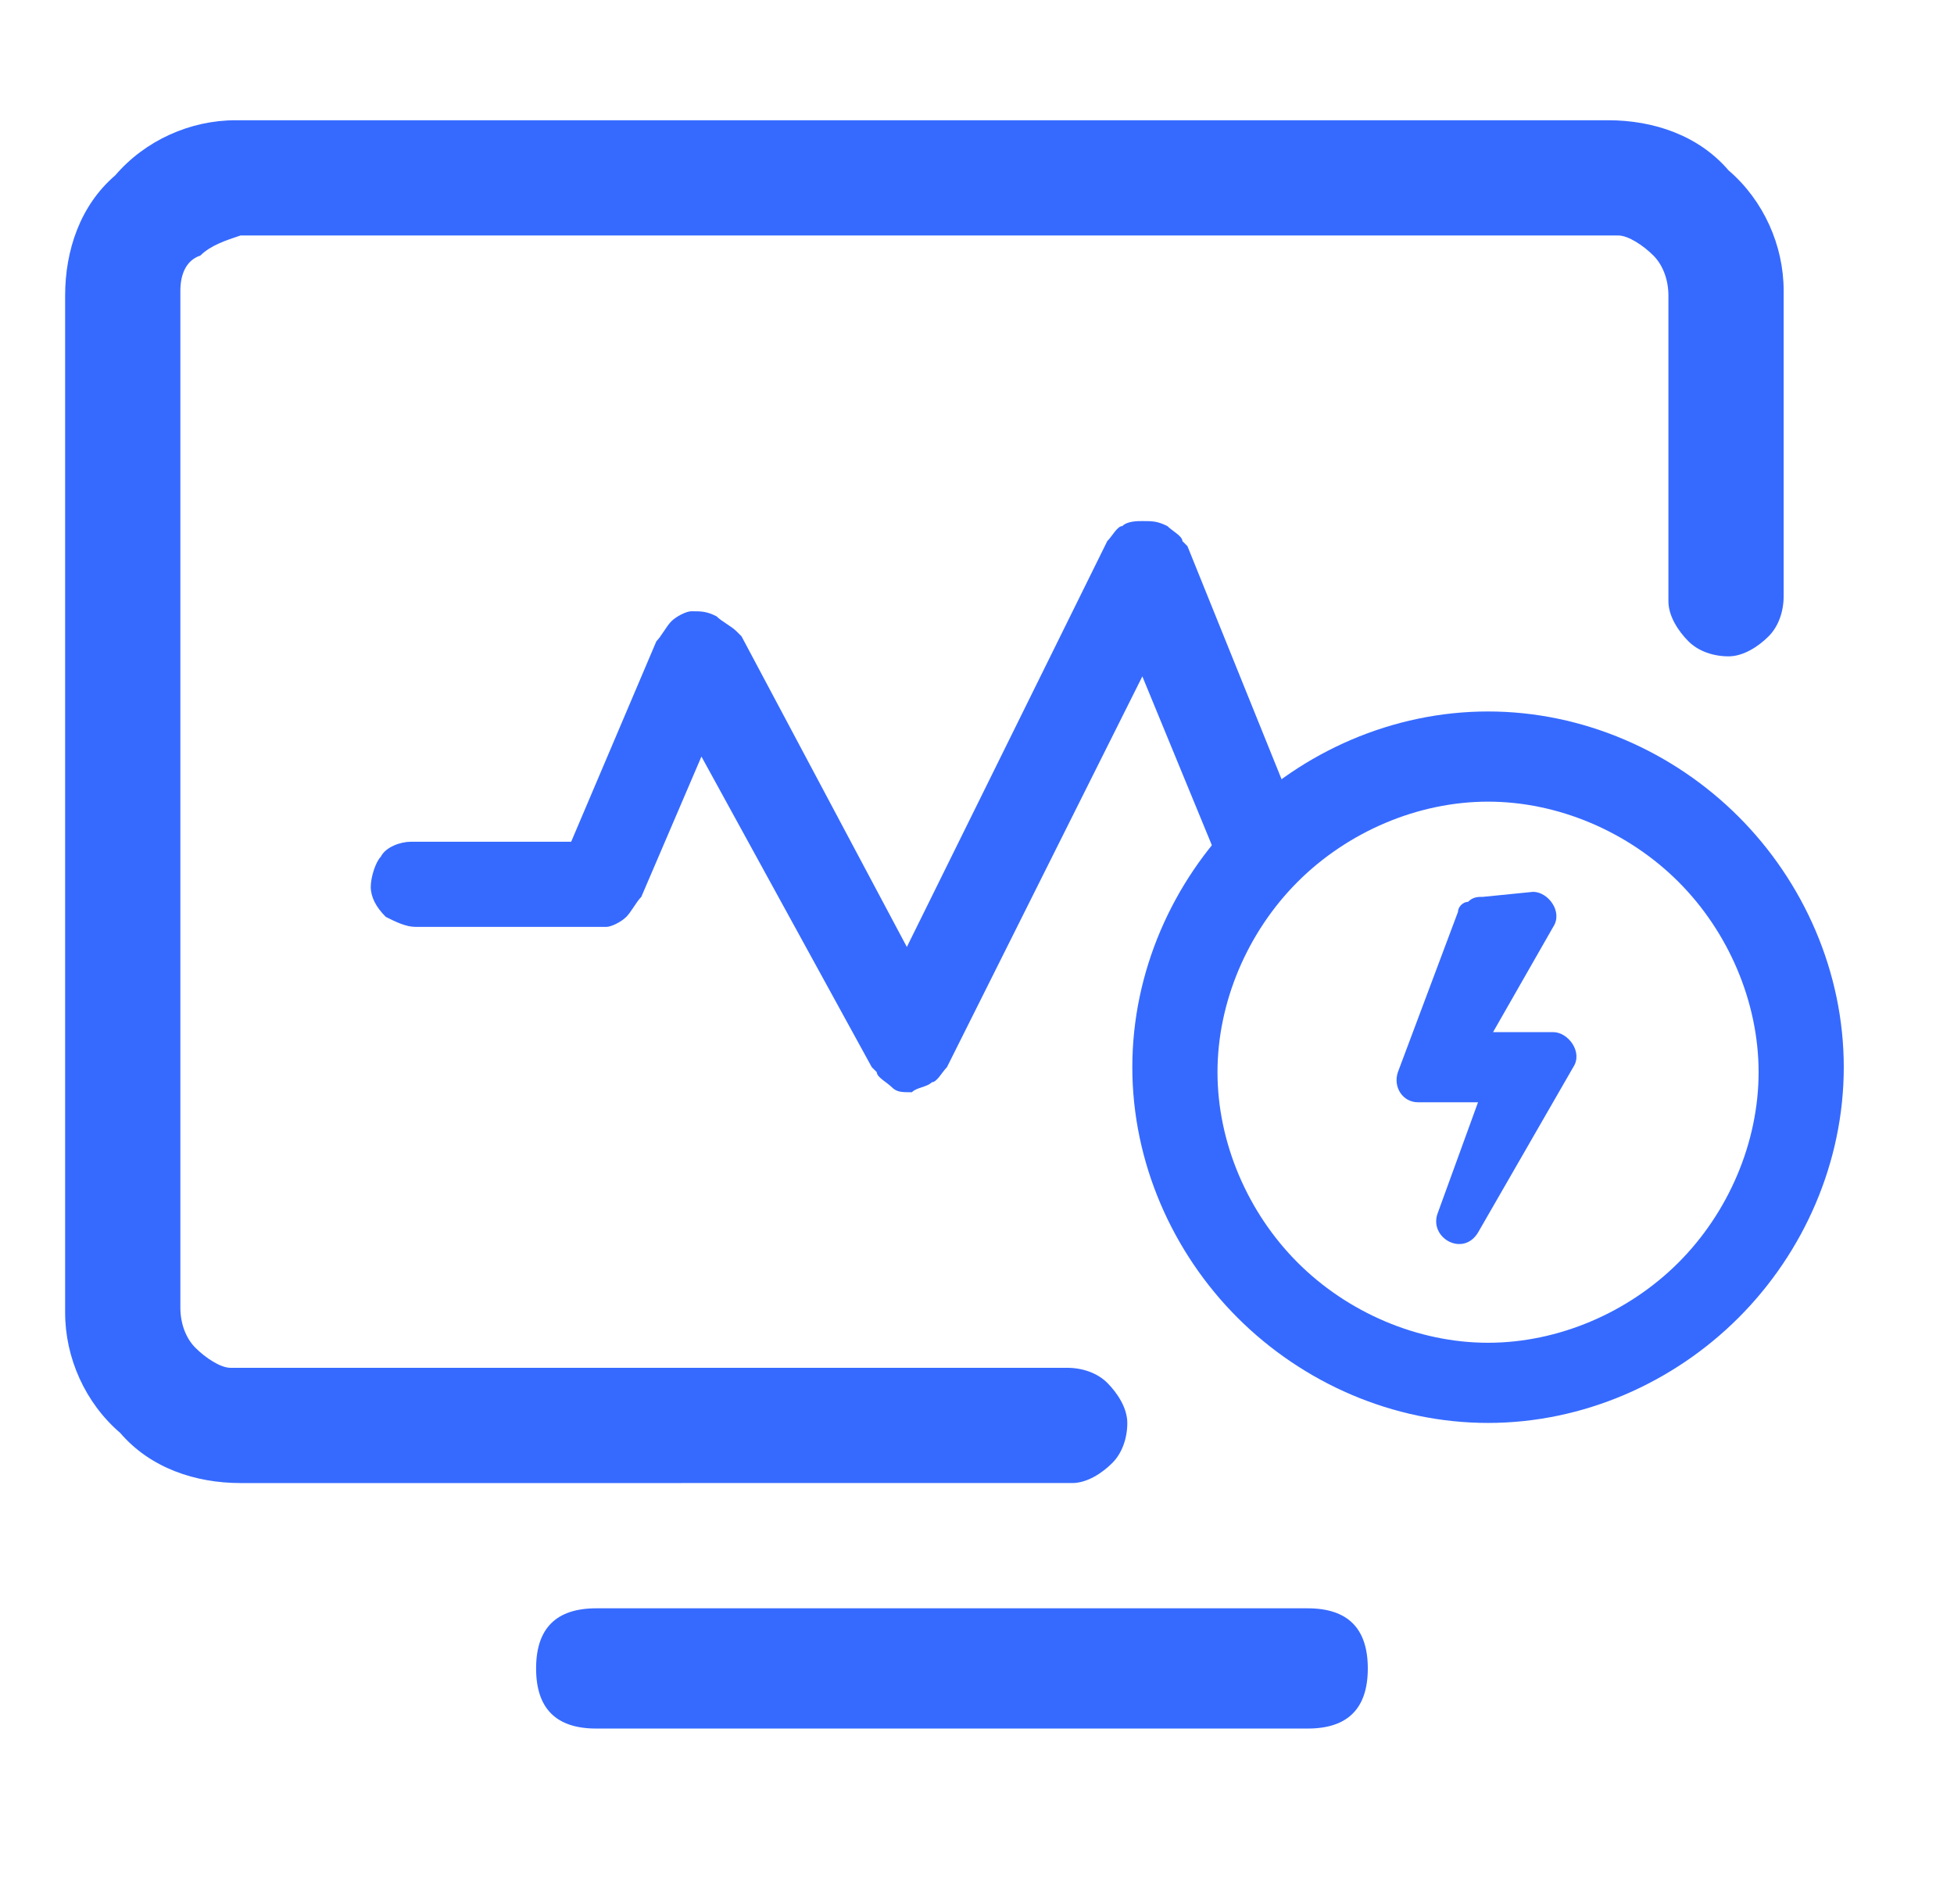
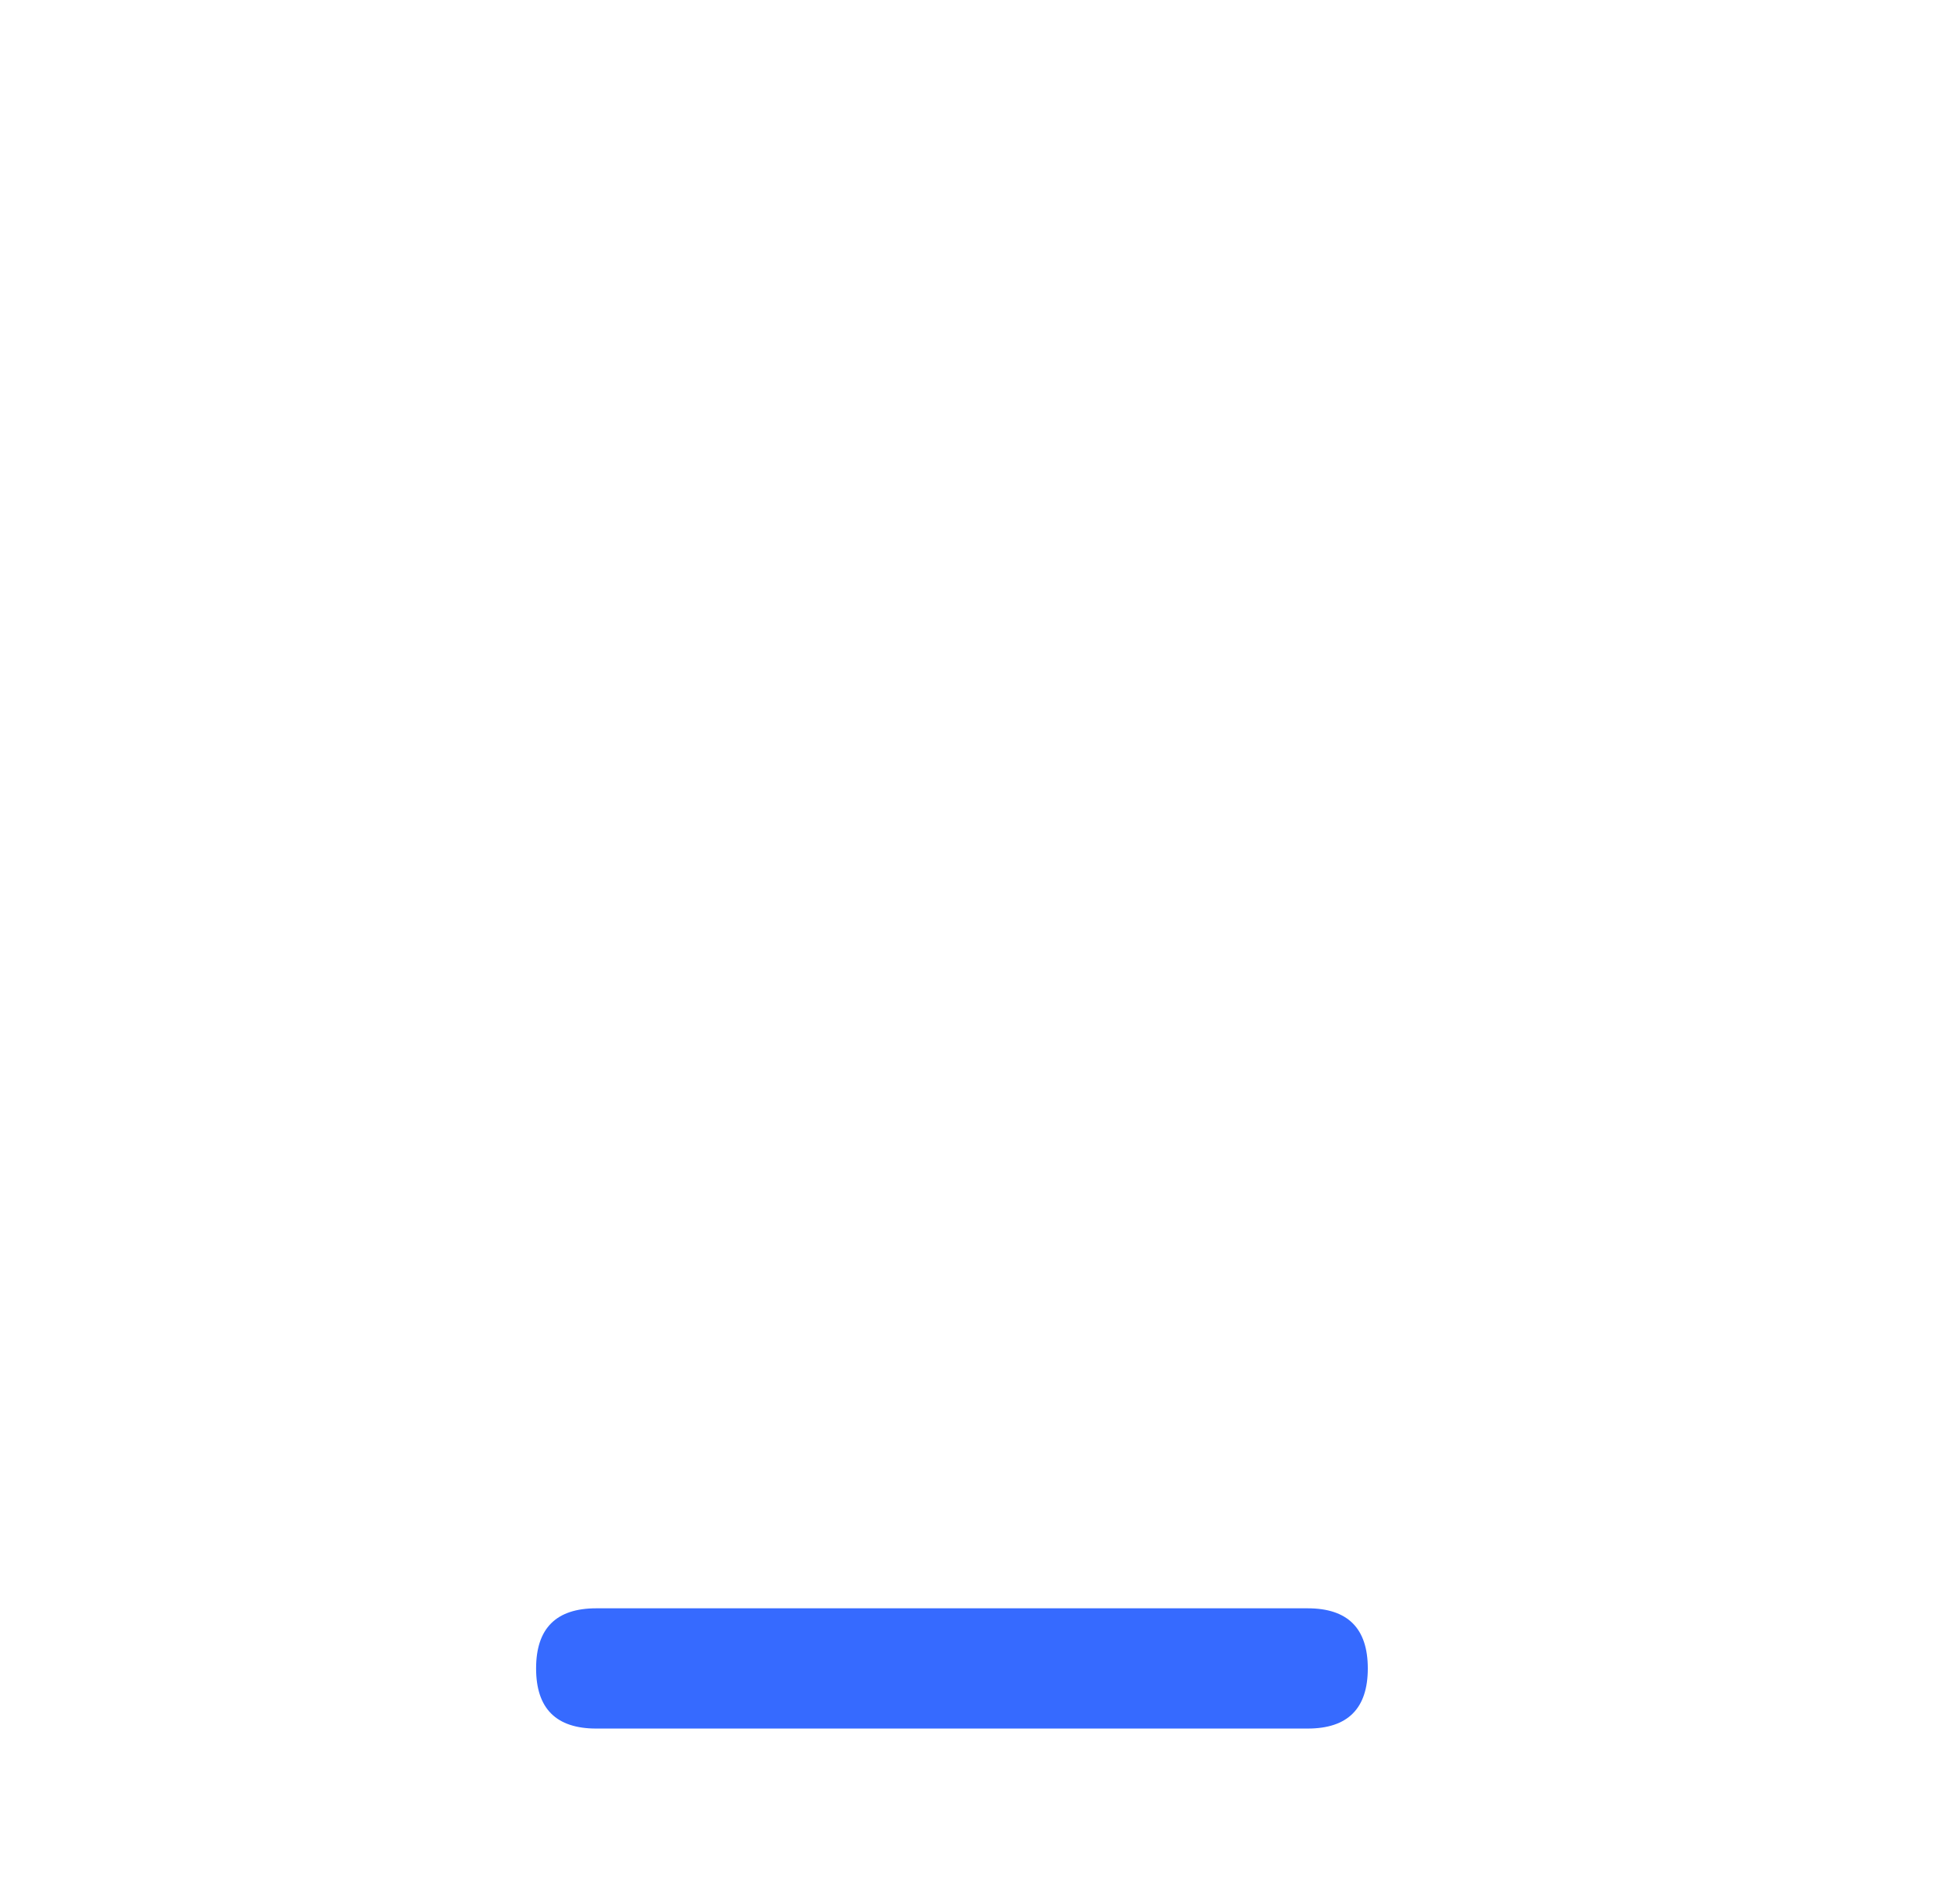
<svg xmlns="http://www.w3.org/2000/svg" version="1.1" id="图层_1" x="0px" y="0px" viewBox="0 0 39 38" style="enable-background:new 0 0 39 38;" xml:space="preserve">
  <style type="text/css">
	.st0{fill:#366AFF;}
</style>
-   <path class="st0" d="M32.1,2.4c0.9,0,1.8,0.3,2.4,1c0.7,0.6,1.1,1.5,1.1,2.4V6v5.9c0,0.3-0.1,0.6-0.3,0.8s-0.5,0.4-0.8,0.4  s-0.6-0.1-0.8-0.3s-0.4-0.5-0.4-0.8v-0.1v-6c0-0.3-0.1-0.6-0.3-0.8c-0.2-0.2-0.5-0.4-0.7-0.4h-0.1H4.8C4.5,4.8,4.2,4.9,4,5.1  C3.7,5.2,3.6,5.5,3.6,5.8v0.1v20.2c0,0.3,0.1,0.6,0.3,0.8c0.2,0.2,0.5,0.4,0.7,0.4h0.1h16.6c0.3,0,0.6,0.1,0.8,0.3s0.4,0.5,0.4,0.8  s-0.1,0.6-0.3,0.8c-0.2,0.2-0.5,0.4-0.8,0.4h-0.1H4.8c-0.9,0-1.8-0.3-2.4-1c-0.7-0.6-1.1-1.5-1.1-2.4V26V5.9c0-0.9,0.3-1.8,1-2.4  c0.6-0.7,1.5-1.1,2.4-1.1h0.2H32.1z" />
-   <path class="st0" d="M22.1,10.8c0.1-0.1,0.2-0.3,0.3-0.3c0.1-0.1,0.3-0.1,0.4-0.1c0.2,0,0.3,0,0.5,0.1c0.1,0.1,0.3,0.2,0.3,0.3  l0.1,0.1l2.1,5.2c0.1,0.2,0.1,0.4,0,0.7c-0.1,0.2-0.2,0.4-0.4,0.5c-0.2,0.1-0.4,0.1-0.6,0.1c-0.2-0.1-0.4-0.2-0.5-0.4l-0.1-0.1  l-1.4-3.4l-3.9,7.8c-0.1,0.1-0.2,0.3-0.3,0.3c-0.1,0.1-0.3,0.1-0.4,0.2c-0.2,0-0.3,0-0.4-0.1s-0.3-0.2-0.3-0.3l-0.1-0.1L14,15.1  l-1.2,2.8c-0.1,0.1-0.2,0.3-0.3,0.4s-0.3,0.2-0.4,0.2H12H8.3c-0.2,0-0.4-0.1-0.6-0.2c-0.2-0.2-0.3-0.4-0.3-0.6s0.1-0.5,0.2-0.6  c0.1-0.2,0.4-0.3,0.6-0.3h0.1h3.1l1.7-4c0.1-0.1,0.2-0.3,0.3-0.4c0.1-0.1,0.3-0.2,0.4-0.2c0.2,0,0.3,0,0.5,0.1  c0.1,0.1,0.3,0.2,0.4,0.3l0.1,0.1l3.3,6.2L22.1,10.8L22.1,10.8z" />
-   <path class="st0" d="M29.7,14.2c1.9,0,3.7,0.8,5,2.1s2.1,3.1,2.1,5s-0.8,3.7-2.1,5s-3.1,2.1-5,2.1s-3.7-0.8-5-2.1  c-1.3-1.3-2.1-3.1-2.1-5s0.8-3.7,2.1-5C26,15,27.8,14.2,29.7,14.2L29.7,14.2z M29.7,16c-1.4,0-2.8,0.6-3.8,1.6s-1.6,2.4-1.6,3.8  s0.6,2.8,1.6,3.8s2.4,1.6,3.8,1.6s2.8-0.6,3.8-1.6s1.6-2.4,1.6-3.8s-0.6-2.8-1.6-3.8S31.1,16,29.7,16L29.7,16z" />
-   <path class="st0" d="M30.6,17.8c0.3,0,0.6,0.4,0.4,0.7l-1.2,2.1H31c0.3,0,0.6,0.4,0.4,0.7l0,0l-1.9,3.3c-0.3,0.5-1,0.1-0.8-0.4  l0.8-2.2h-1.2c-0.3,0-0.5-0.3-0.4-0.6l0,0l1.2-3.2c0-0.1,0.1-0.2,0.2-0.2c0.1-0.1,0.2-0.1,0.3-0.1L30.6,17.8L30.6,17.8z" />
  <path class="st0" d="M11.9,32.1h14.2c0.8,0,1.2,0.4,1.2,1.2s-0.4,1.2-1.2,1.2H11.9c-0.8,0-1.2-0.4-1.2-1.2S11.1,32.1,11.9,32.1z" />
</svg>